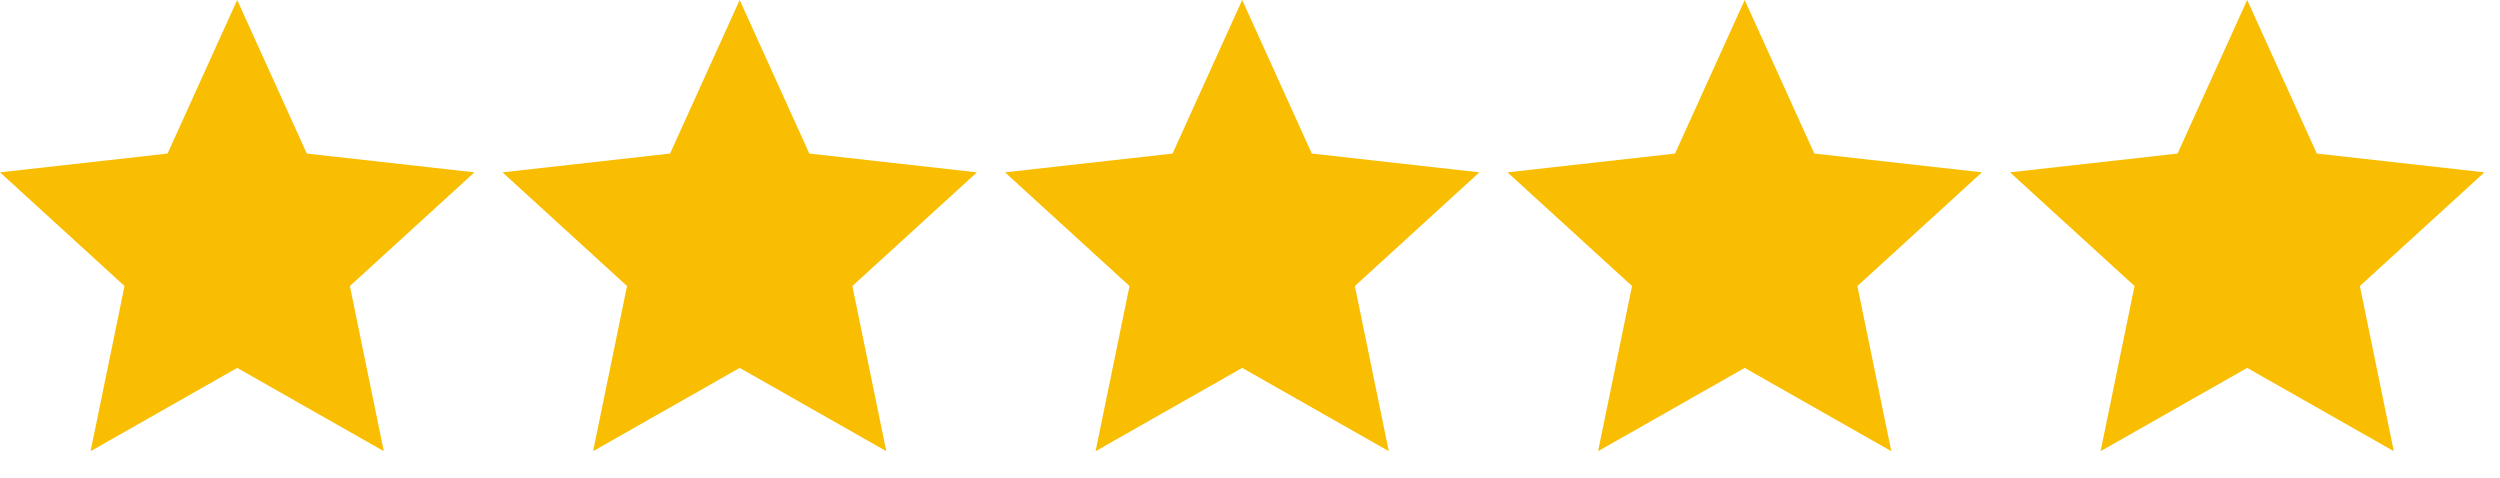
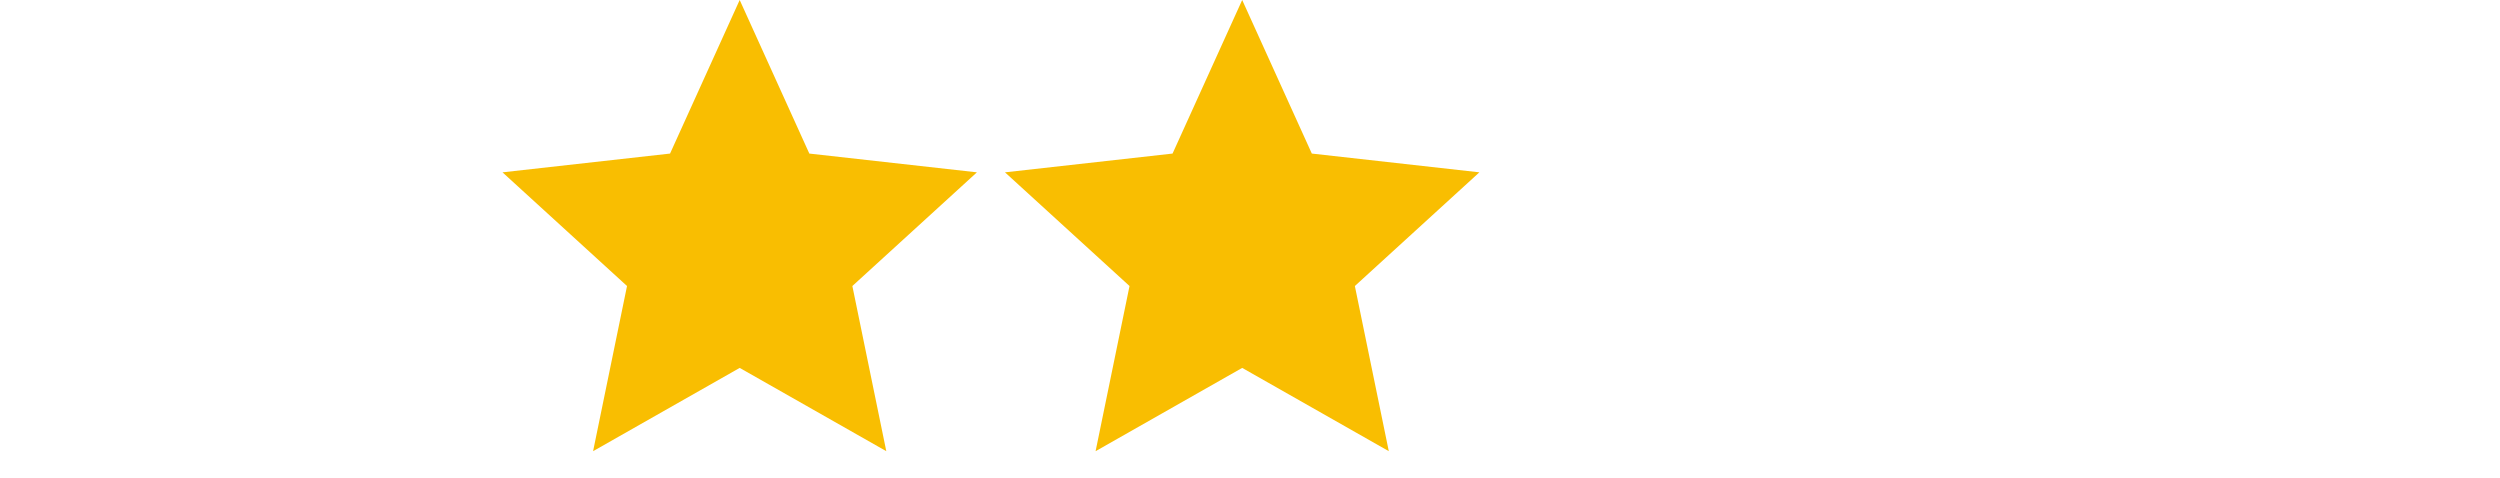
<svg xmlns="http://www.w3.org/2000/svg" width="89" height="17" viewBox="0 0 89 17" fill="none">
-   <path d="M8.444 0L10.923 5.467L16.889 6.135L12.456 10.182L13.663 16.062L8.444 13.097L3.225 16.062L4.433 10.182L0 6.135L5.965 5.467L8.444 0Z" fill="#F9BE01" />
  <path d="M26.333 0L28.812 5.467L34.778 6.135L30.344 10.182L31.552 16.062L26.333 13.097L21.114 16.062L22.322 10.182L17.889 6.135L23.854 5.467L26.333 0Z" fill="#F9BE01" />
  <path d="M44.222 0L46.701 5.467L52.666 6.135L48.233 10.182L49.441 16.062L44.222 13.097L39.003 16.062L40.211 10.182L35.777 6.135L41.743 5.467L44.222 0Z" fill="#F9BE01" />
-   <path d="M62.111 0L64.59 5.467L70.556 6.135L66.123 10.182L67.33 16.062L62.111 13.097L56.892 16.062L58.1 10.182L53.667 6.135L59.632 5.467L62.111 0Z" fill="#F9BE01" />
-   <path d="M80 0L82.479 5.467L88.445 6.135L84.011 10.182L85.219 16.062L80 13.097L74.781 16.062L75.989 10.182L71.556 6.135L77.521 5.467L80 0Z" fill="#F9BE01" />
</svg>